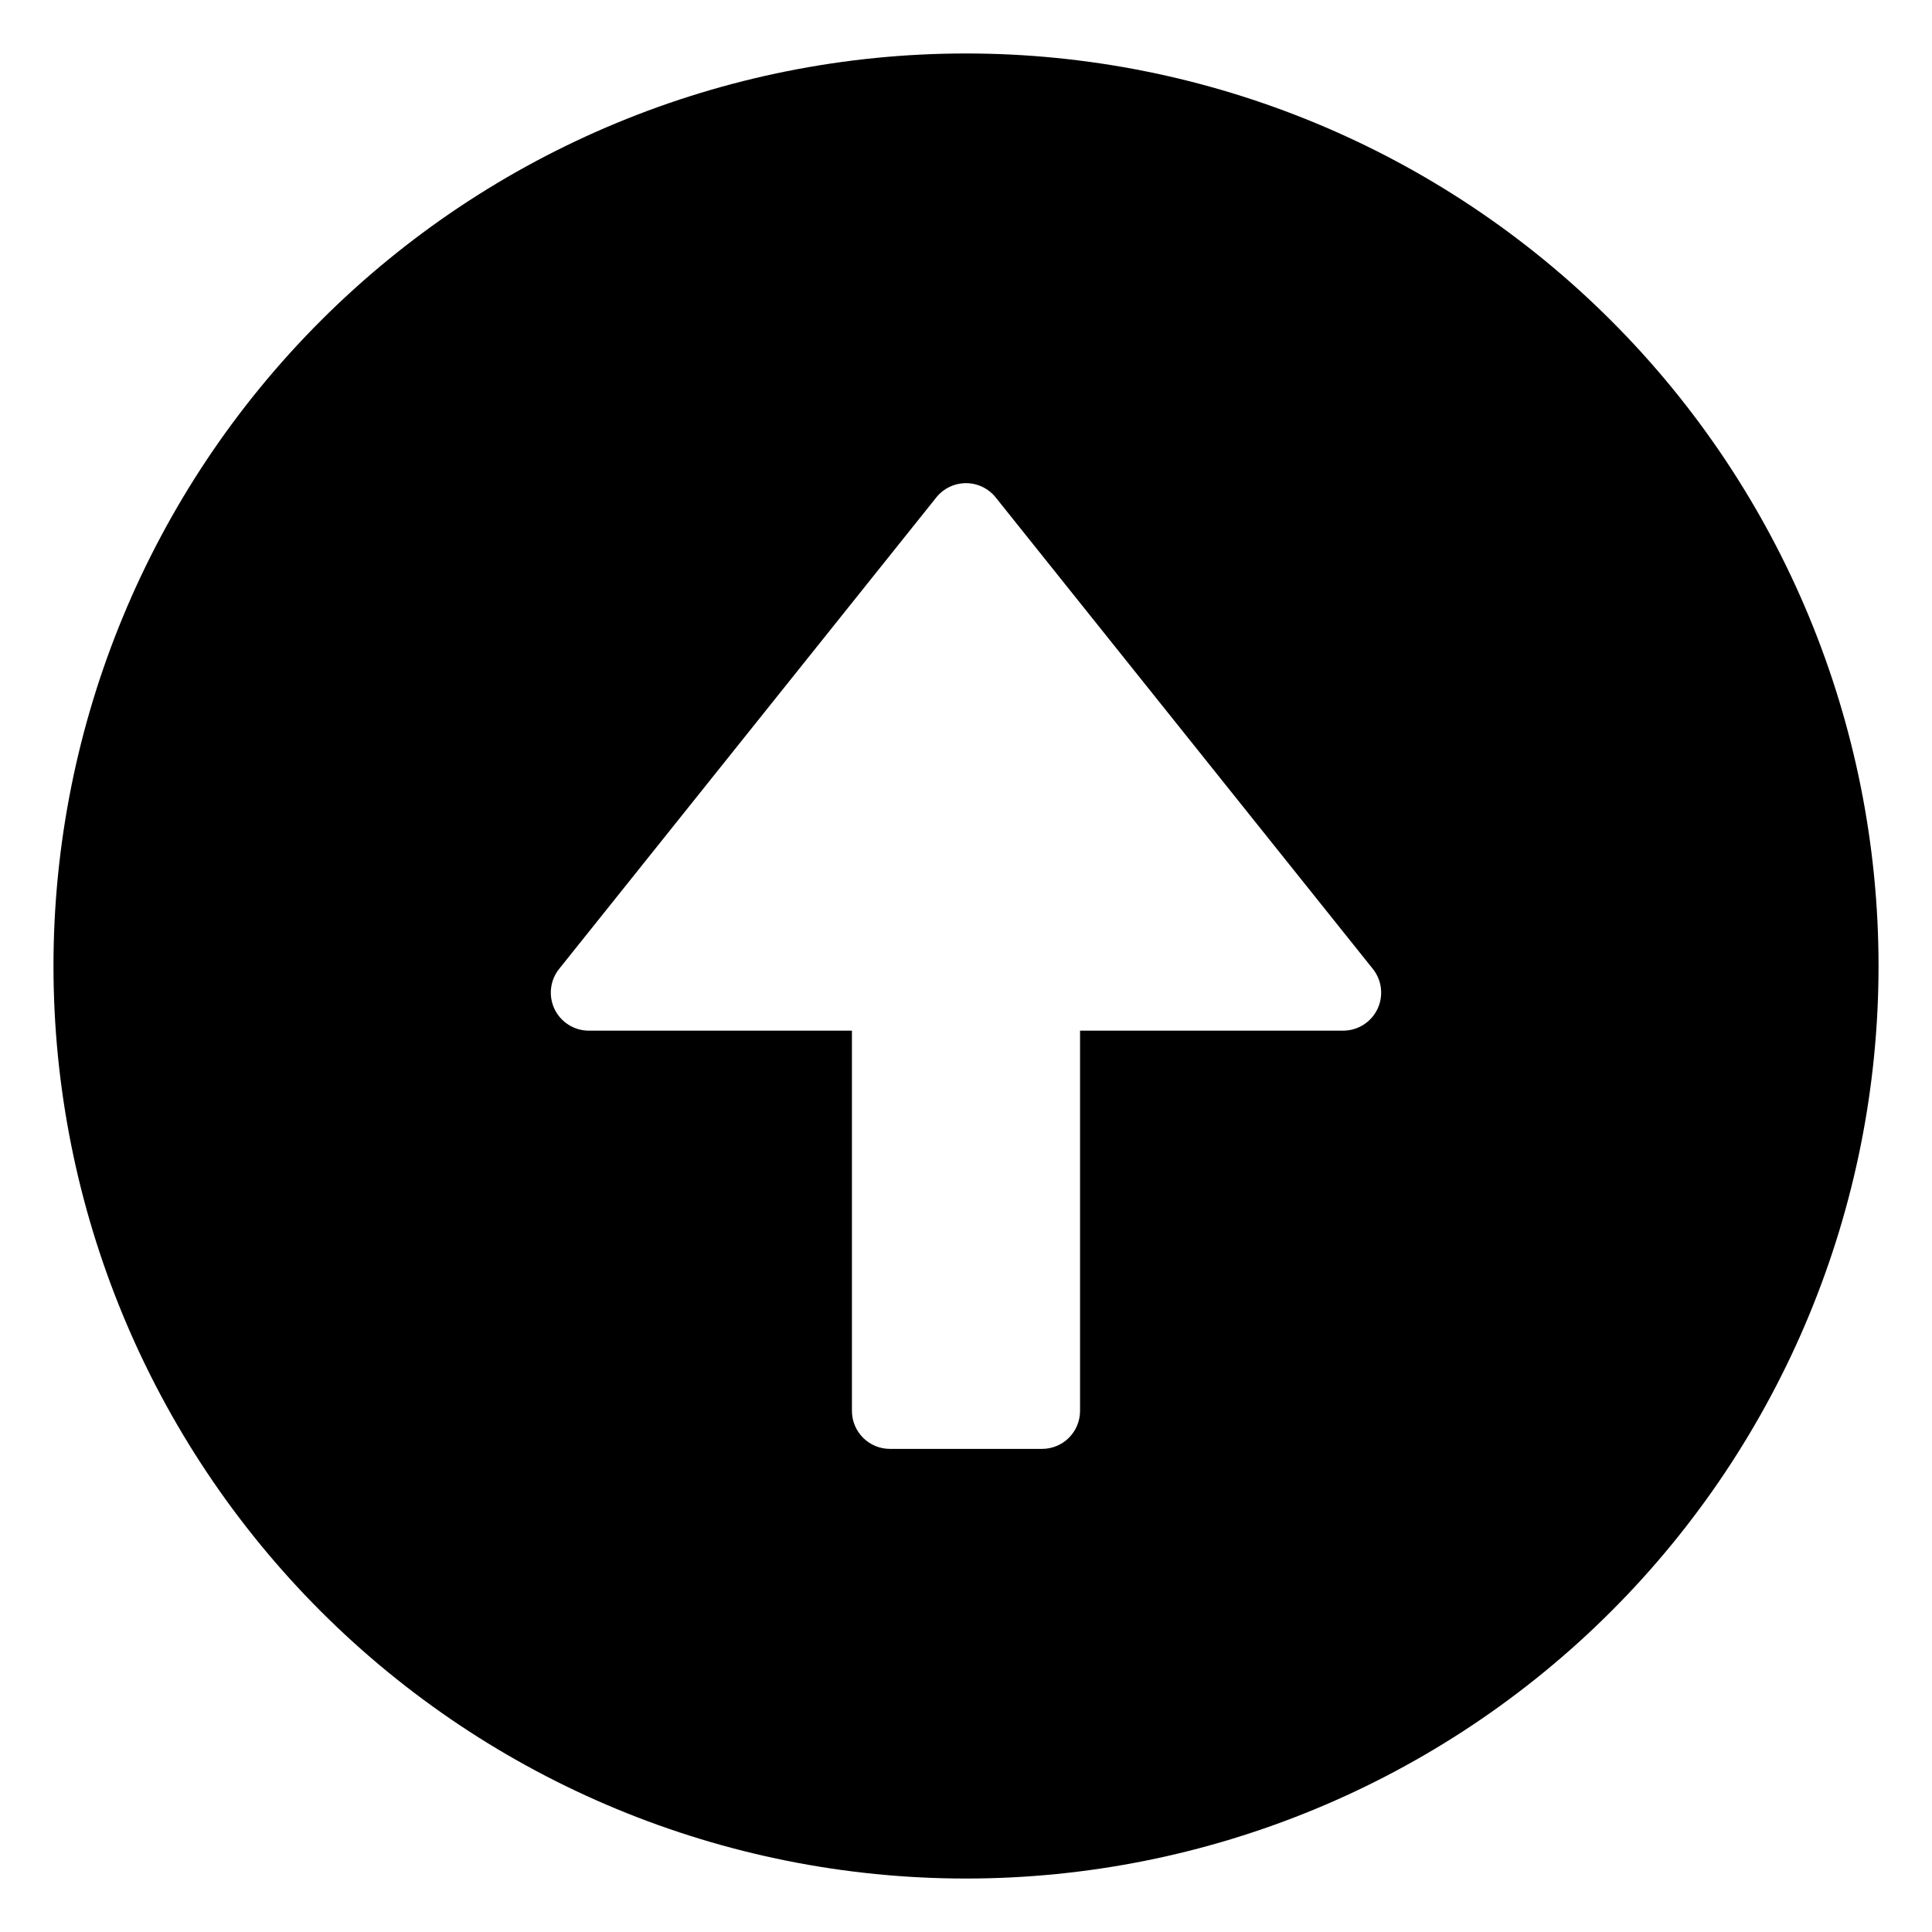
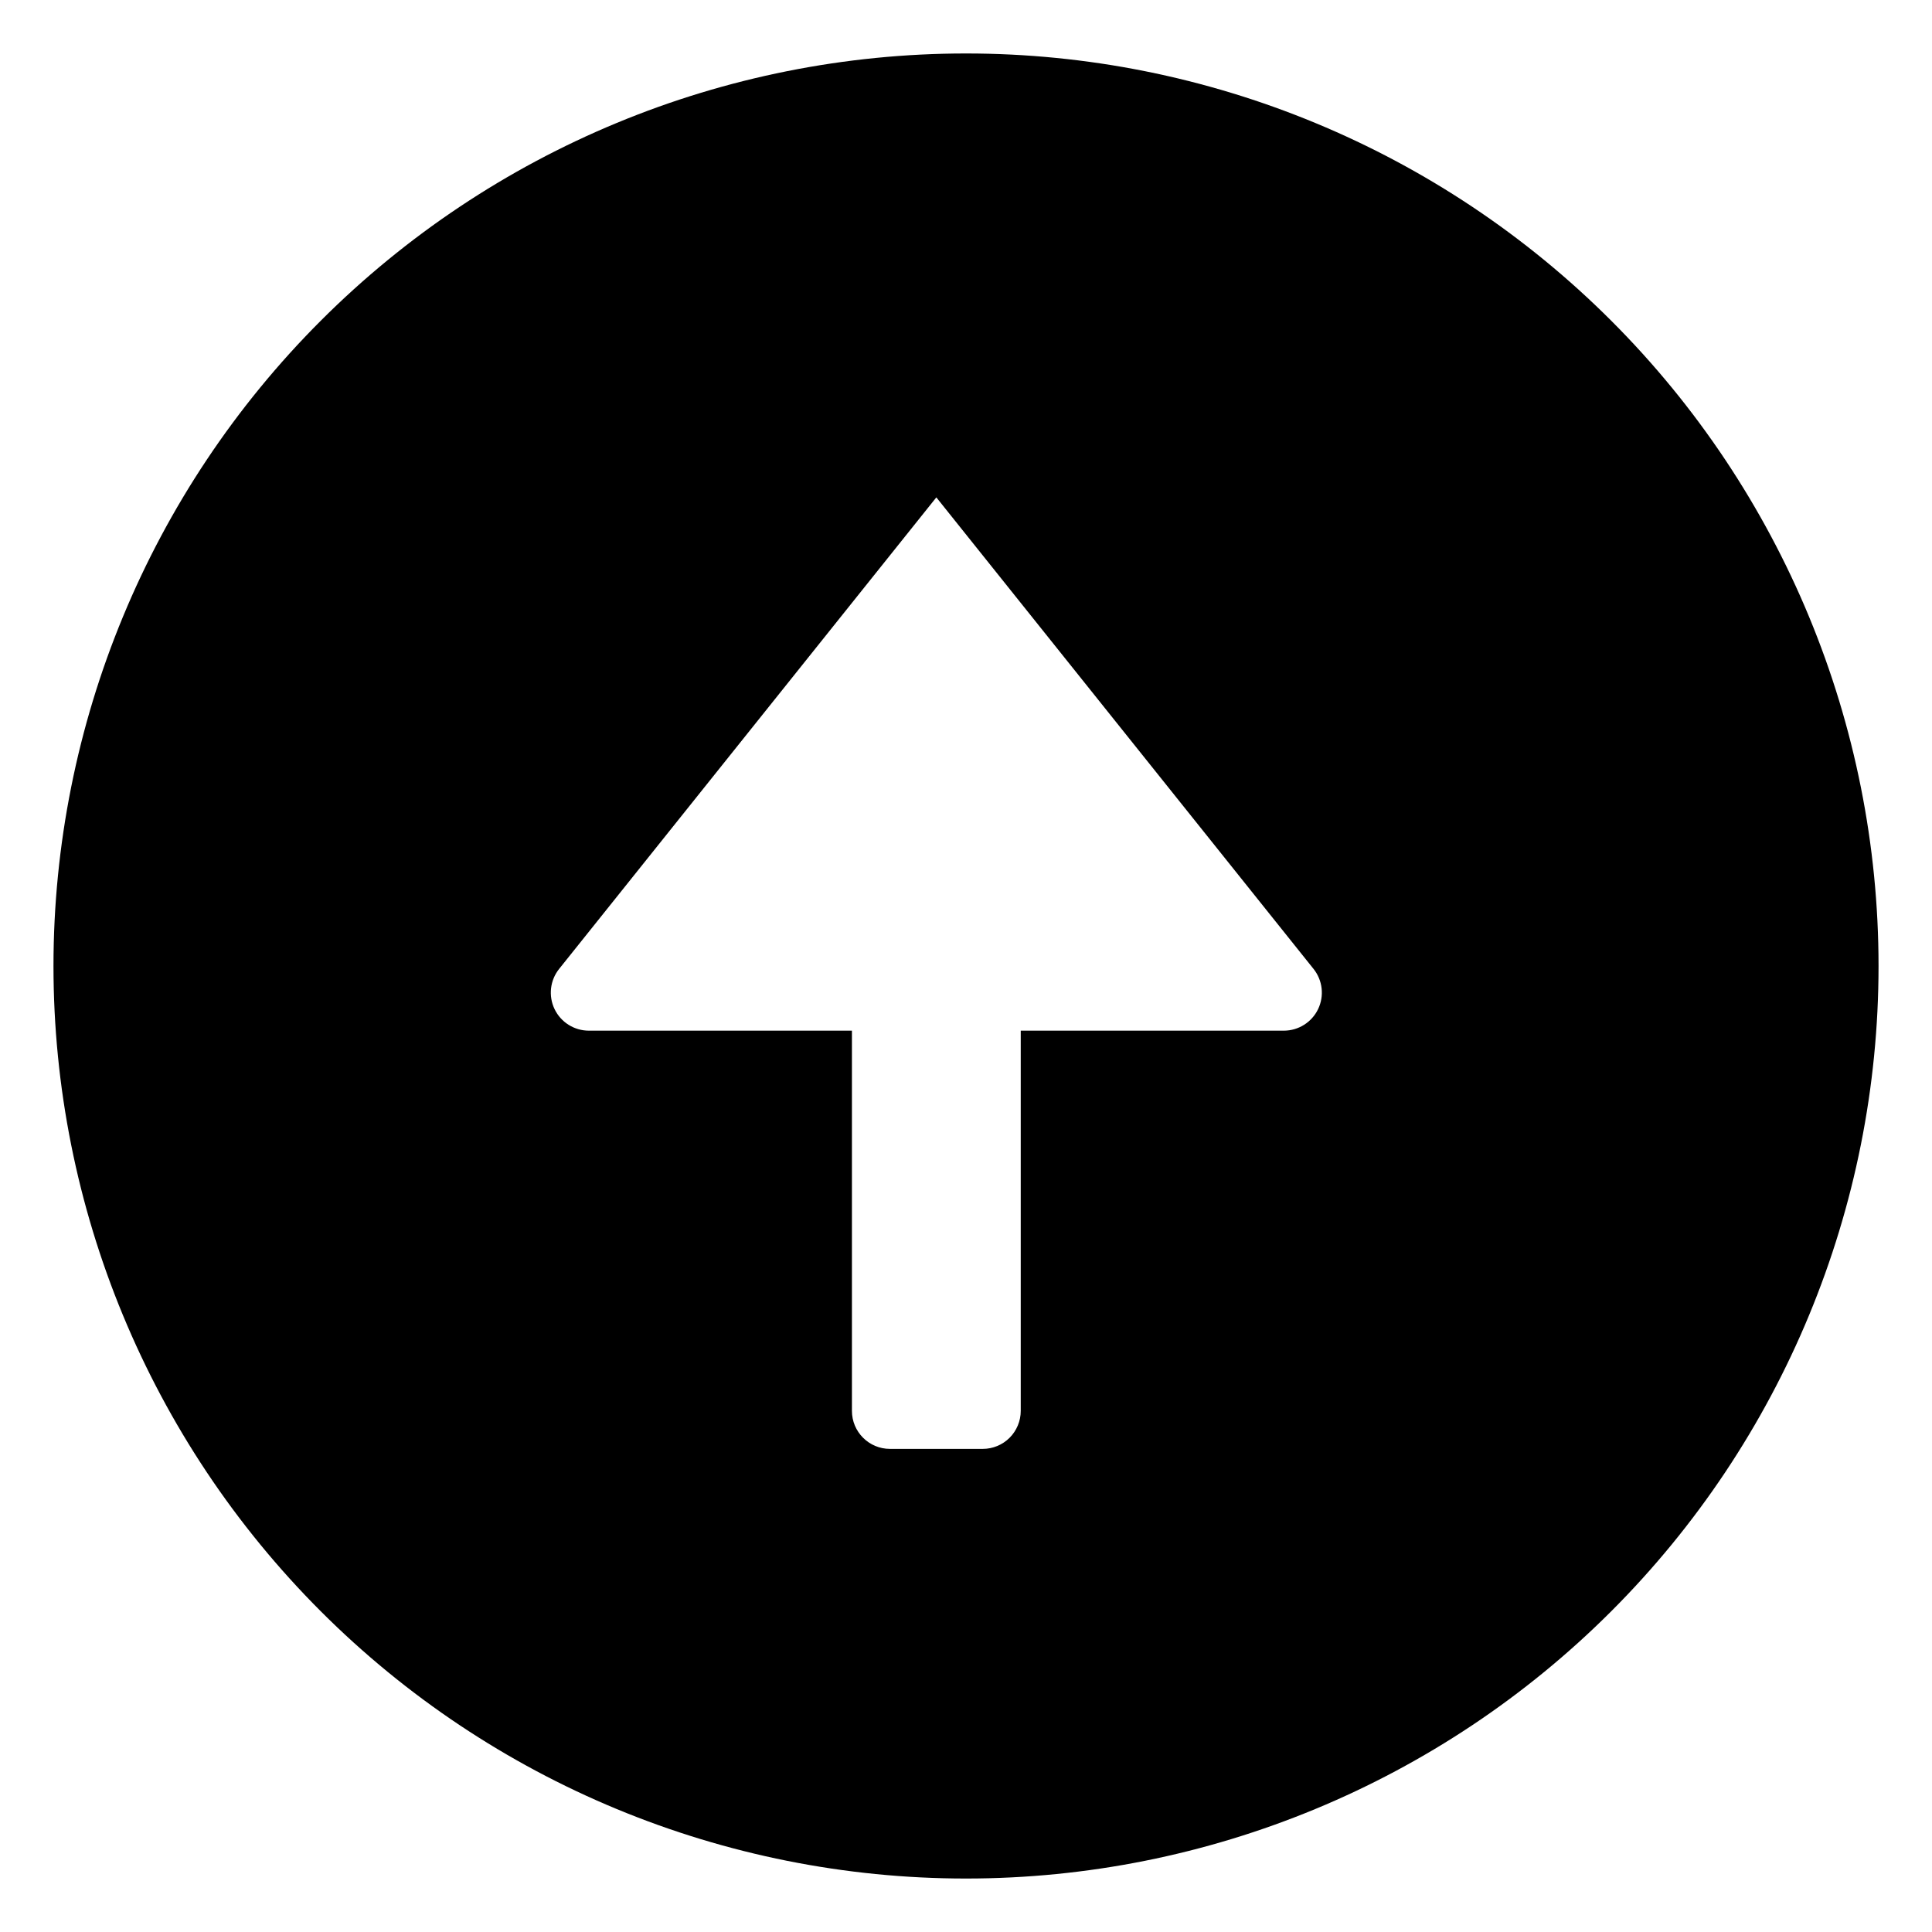
<svg xmlns="http://www.w3.org/2000/svg" fill="#000000" width="800px" height="800px" version="1.1" viewBox="144 144 512 512">
-   <path d="m400 641.83c64.137 0 125.64-25.48 171-70.832 45.352-45.352 70.832-106.86 70.832-171s-25.48-125.65-70.832-171c-45.352-45.352-106.86-70.828-171-70.828s-125.65 25.477-171 70.828-70.828 106.86-70.828 171 25.477 125.64 70.828 171c45.352 45.352 106.86 70.832 171 70.832zm-20.152-113.86c-5.566 0-10.078-4.512-10.078-10.074v-100.76h-69.727c-3.875-0.004-7.402-2.227-9.078-5.715-1.676-3.492-1.203-7.637 1.219-10.66l99.957-124.95c1.91-2.383 4.801-3.769 7.859-3.769 3.055 0 5.945 1.387 7.859 3.769l99.953 124.95c2.422 3.023 2.894 7.168 1.219 10.66-1.676 3.488-5.203 5.711-9.078 5.715h-69.727v100.76c0 2.672-1.062 5.234-2.949 7.125-1.891 1.891-4.453 2.949-7.125 2.949z" />
+   <path d="m400 641.83c64.137 0 125.64-25.48 171-70.832 45.352-45.352 70.832-106.86 70.832-171s-25.48-125.65-70.832-171c-45.352-45.352-106.86-70.828-171-70.828s-125.65 25.477-171 70.828-70.828 106.86-70.828 171 25.477 125.64 70.828 171c45.352 45.352 106.86 70.832 171 70.832zm-20.152-113.86c-5.566 0-10.078-4.512-10.078-10.074v-100.76h-69.727c-3.875-0.004-7.402-2.227-9.078-5.715-1.676-3.492-1.203-7.637 1.219-10.66l99.957-124.95l99.953 124.95c2.422 3.023 2.894 7.168 1.219 10.66-1.676 3.488-5.203 5.711-9.078 5.715h-69.727v100.76c0 2.672-1.062 5.234-2.949 7.125-1.891 1.891-4.453 2.949-7.125 2.949z" />
</svg>